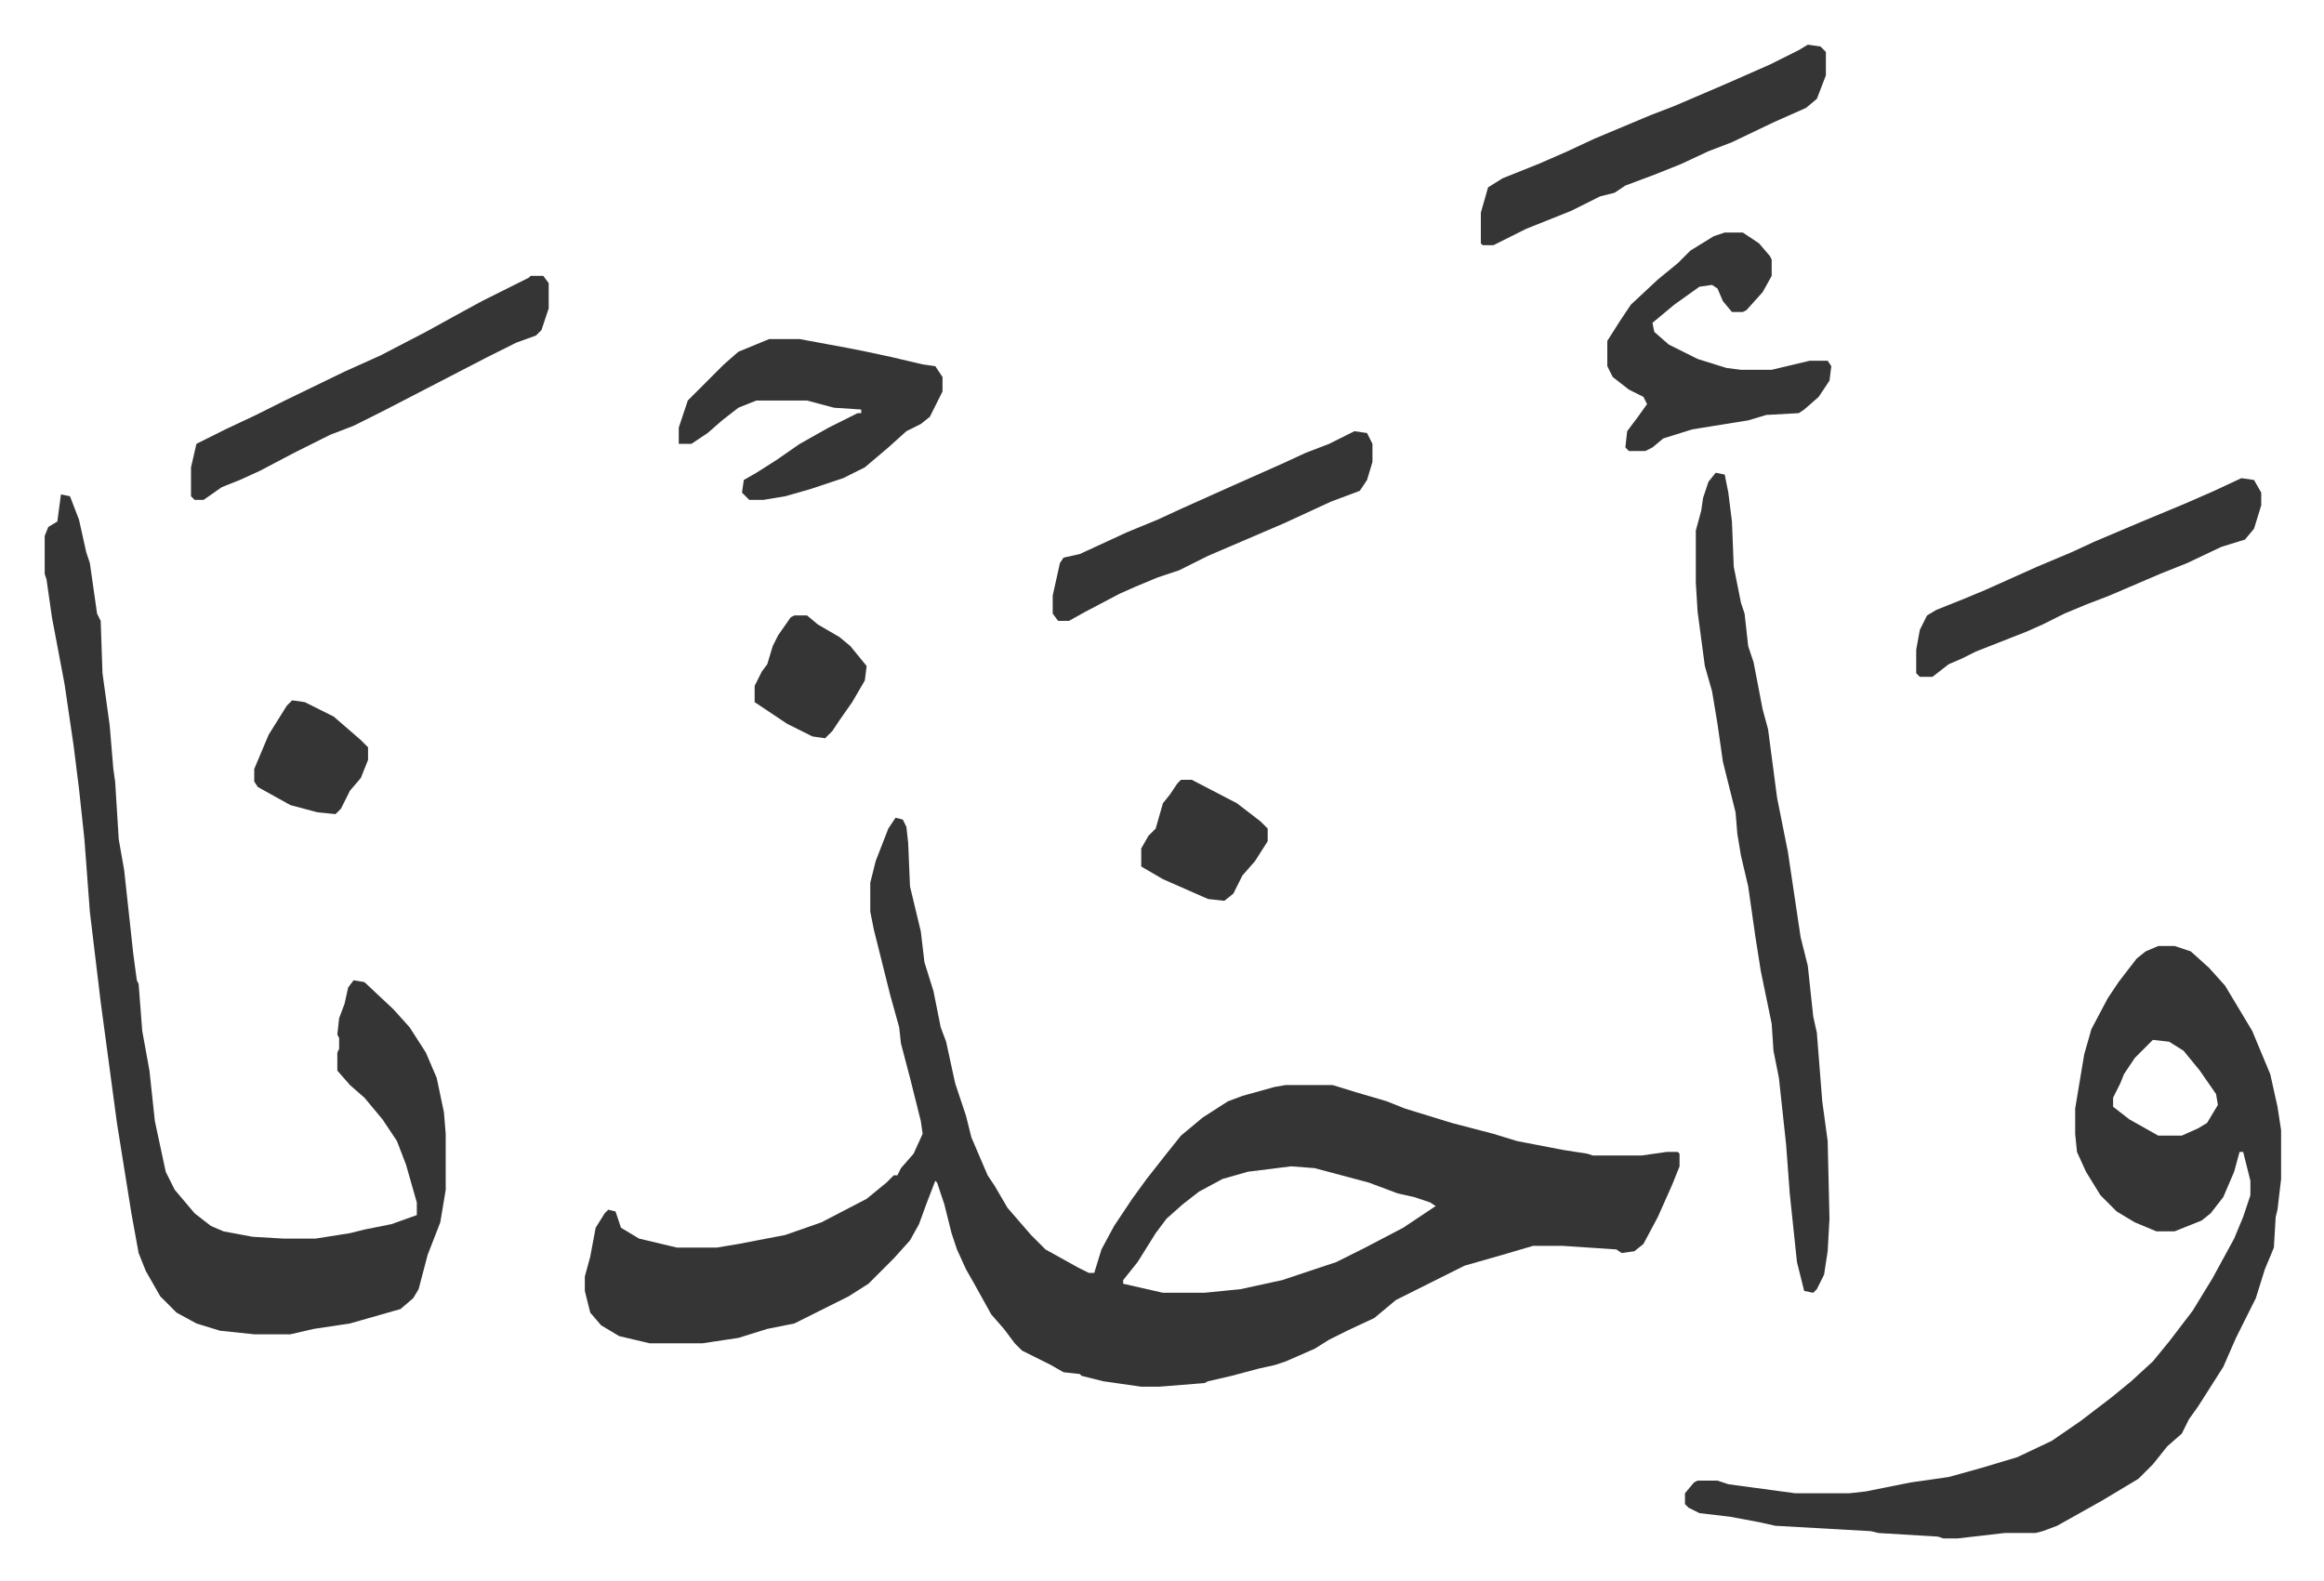
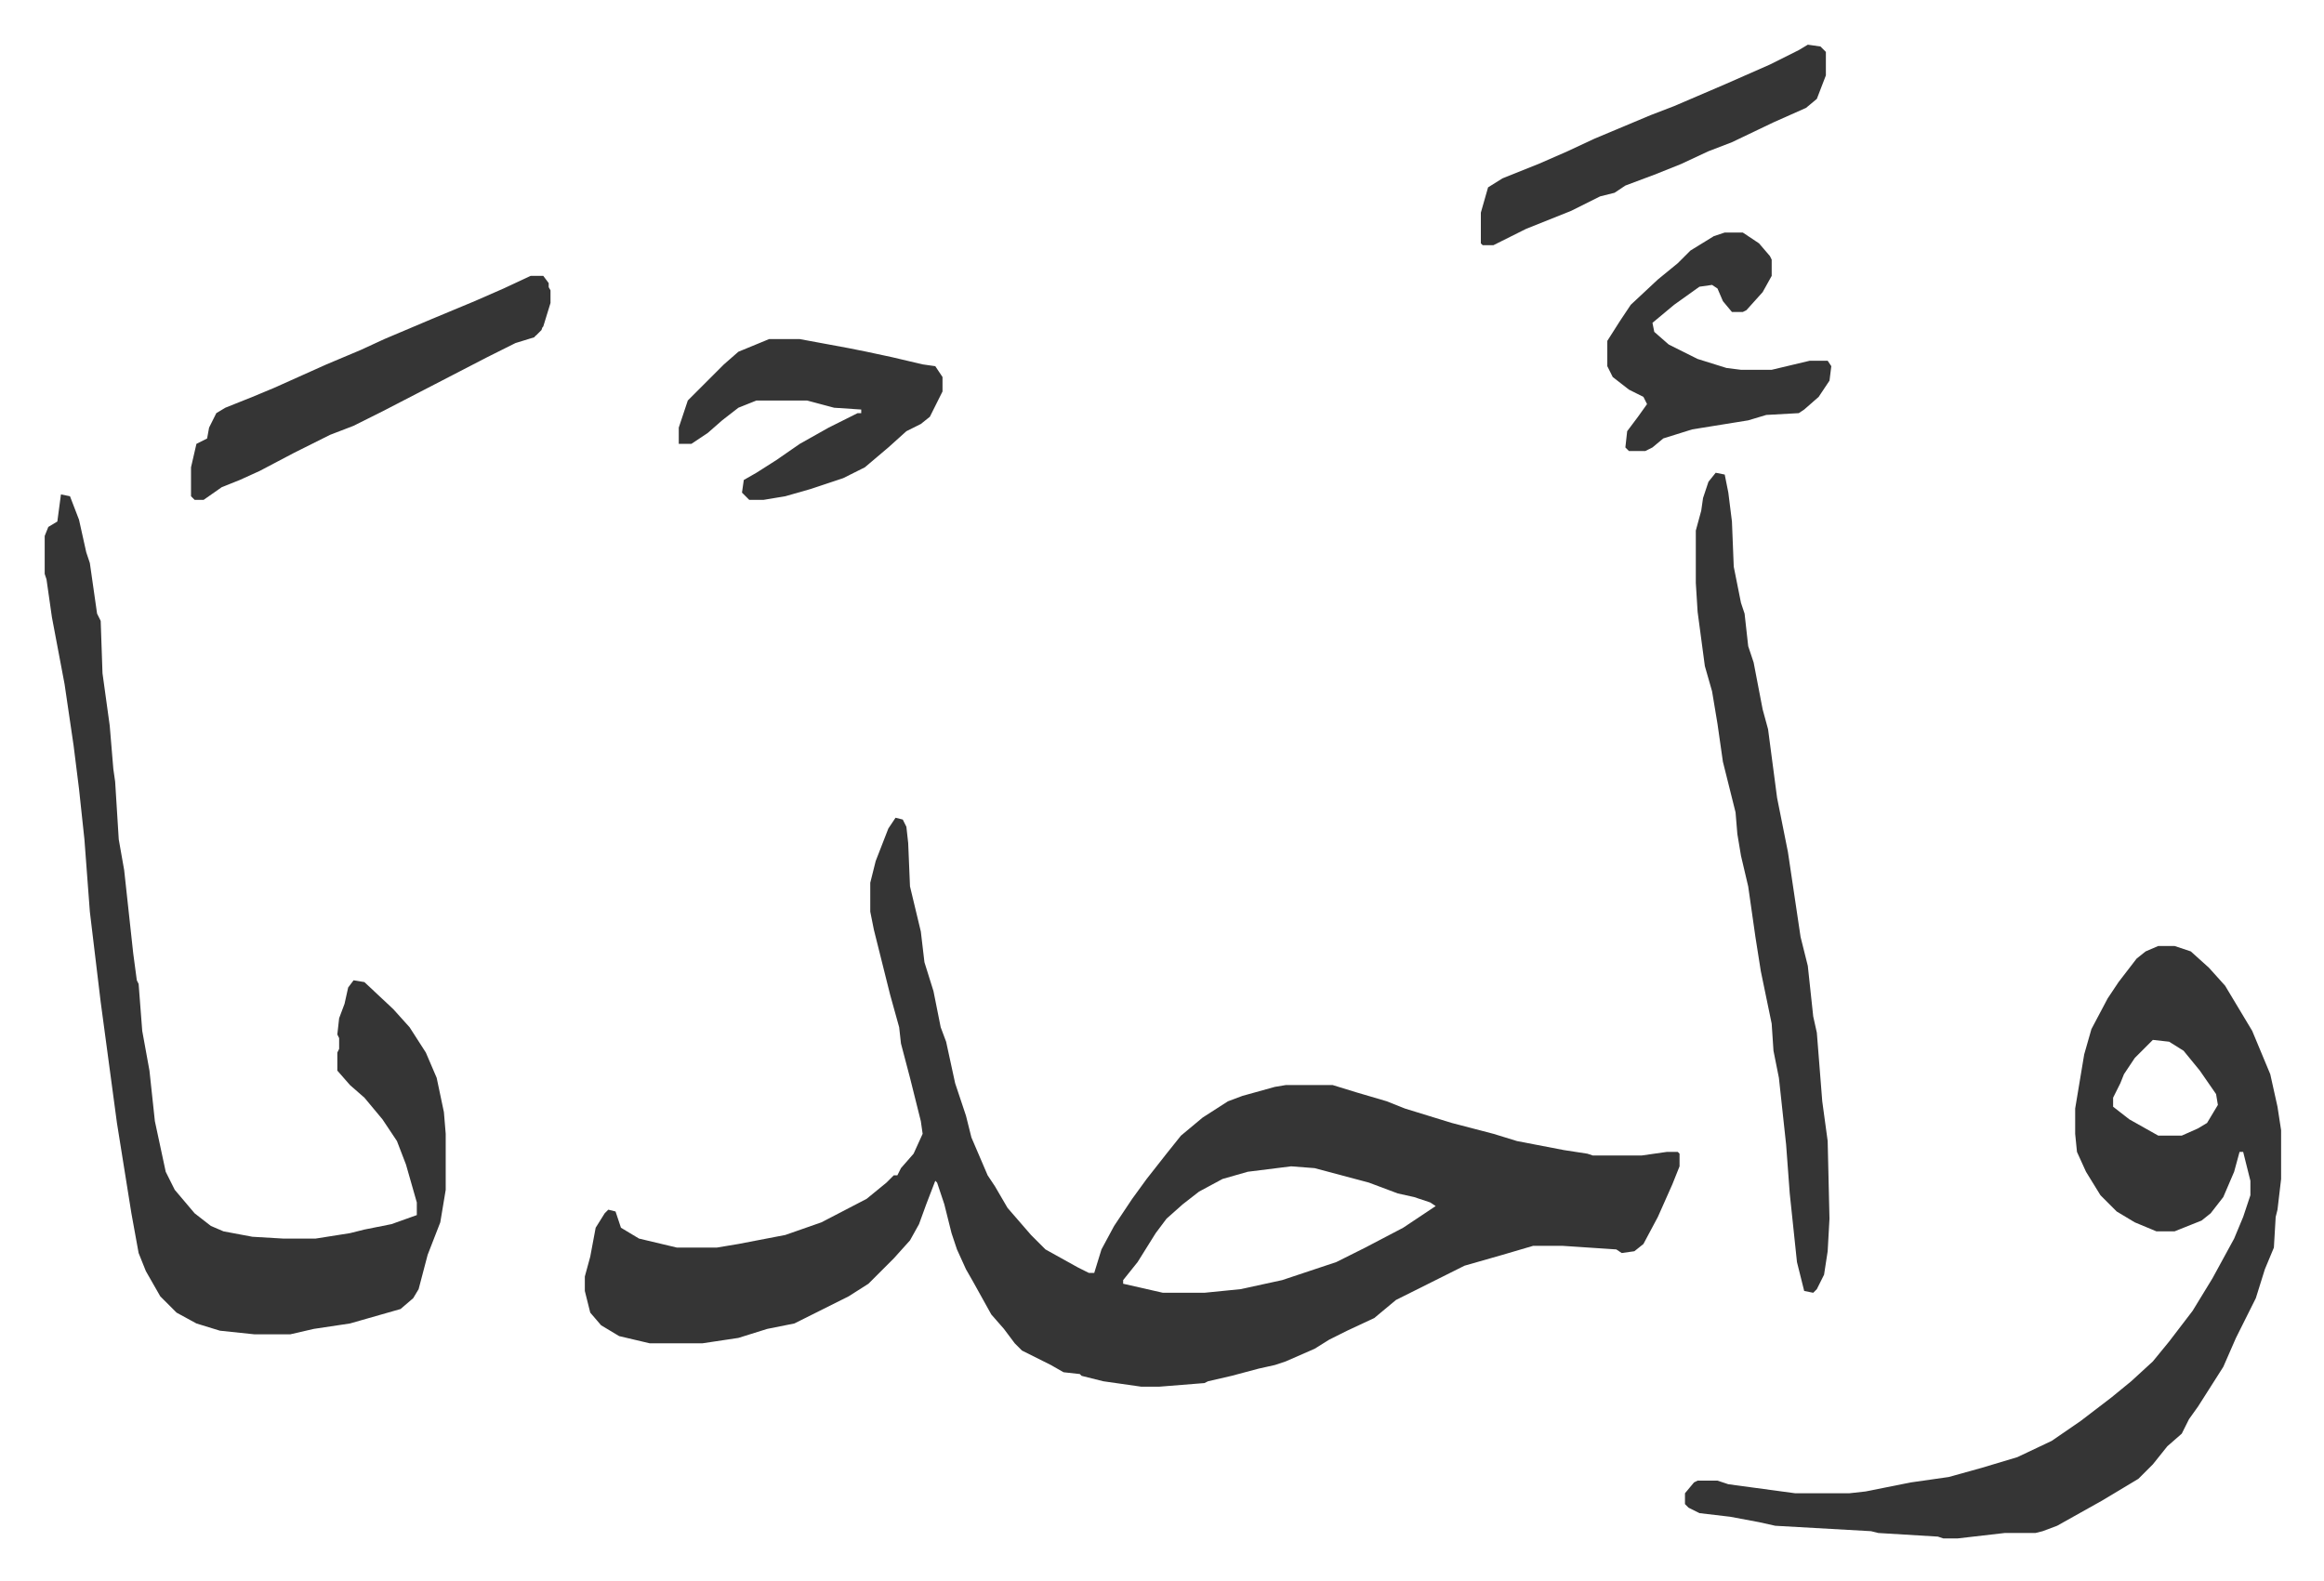
<svg xmlns="http://www.w3.org/2000/svg" role="img" viewBox="-24.74 199.26 1286.48 875.48">
-   <path fill="#353535" id="rule_normal" d="M471 652l4 1 2 4 1 9 1 24 6 25 2 17 5 16 4 20 3 8 5 23 6 18 3 12 9 21 4 6 7 12 13 15 8 8 18 10 6 3h3l4-13 7-13 10-15 8-11 11-14 8-10 12-10 14-9 8-3 18-5 6-1h26l13 4 17 5 10 4 26 8 23 6 13 4 26 5 13 2 3 1h27l14-2h6l1 1v7l-4 10-8 18-8 15-5 4-7 1-3-2-30-2h-16l-17 5-21 6-16 8-22 11-12 10-15 7-10 5-8 5-16 7-6 2-9 2-15 4-13 3-2 1-25 2h-10l-21-3-12-3-1-1-9-1-7-4-16-8-4-4-6-8-7-8-10-18-4-7-5-11-3-9-4-16-4-12-1-1-5 13-4 11-5 9-9 10-14 14-11 7-16 8-14 7-15 3-16 5-20 3h-29l-17-4-10-6-6-7-3-12v-8l3-11 3-16 5-8 2-2 4 1 3 9 10 6 21 5h22l12-2 26-5 20-7 25-13 11-9 4-4h2l2-4 7-8 5-11-1-7-3-12-3-12-5-19-1-9-5-18-9-36-2-10v-16l3-12 7-18zm219 193l-24 3-14 4-13 7-9 7-9 8-6 8-10 16-8 10v2l22 5h23l20-2 23-5 30-10 16-8 21-11 9-6 9-6-3-2-9-3-9-2-16-6-15-4-15-4zm480-122h9l9 3 10 9 9 10 9 15 6 10 10 24 4 18 2 13v27l-2 17-1 4-1 17-5 12-5 16-11 22-7 16-14 22-5 7-4 8-8 7-8 10-8 8-20 12-25 14-8 3-4 1h-17l-26 3h-8l-3-1-33-2-4-1-53-3-9-2-16-3-17-2-6-3-2-2v-6l5-6 2-1h11l6 2 37 5h30l9-1 10-2 15-3 21-3 18-5 20-6 19-9 16-11 17-13 11-9 12-11 9-11 13-17 11-18 12-22 5-12 4-12v-8l-4-16h-2l-3 11-6 14-7 9-5 4-15 6h-10l-12-5-10-6-9-9-8-13-5-11-1-10v-14l5-30 4-14 9-17 6-9 10-13 5-4zm-3 52l-10 10-6 9-2 5-4 8v5l9 7 16 9h13l9-4 5-3 6-10-1-6-9-13-9-11-8-5zM9 473l5 1 5 13 4 18 2 6 4 28 2 4 1 29 4 29 2 24 1 7 2 32 3 17 5 46 2 15 1 2 2 26 4 22 3 28 6 28 5 10 11 13 9 7 7 3 16 3 17 1h18l19-3 8-2 15-3 14-5v-7l-6-21-5-13-8-12-10-12-8-7-7-8v-10l1-2v-6l-1-2 1-9 3-8 2-9 3-4 6 1 16 15 9 10 9 14 6 14 4 19 1 12v31l-3 18-7 18-5 19-3 5-7 6-21 6-7 2-20 3-13 3h-20l-19-2-13-4-11-6-9-9-8-14-4-10-4-22-8-50-9-67-6-50-3-40-3-28-3-24-5-34-7-37-3-21-1-3v-21l2-5 5-3zm916-12l5 1 2 10 2 16 1 25 4 20 2 6 2 18 3 9 5 26 3 11 5 38 4 20 2 10 7 47 4 16 3 28 2 9 3 38 3 22 1 43-1 18-2 13-4 8-2 2-5-1-4-16-4-38-2-27-4-37-3-15-1-15-6-29-3-19-4-28-4-17-2-12-1-12-7-28-3-21-3-18-4-14-4-30-1-16v-29l3-11 1-7 3-9zm-524-74h17l27 5 10 2 14 3 17 4 7 1 4 6v8l-7 14-5 4-8 4-10 9-13 11-12 6-18 6-14 4-12 2h-8l-4-4 1-7 7-4 11-7 13-9 16-9 16-8h2v-2l-15-1-15-4h-28l-10 4-9 7-8 7-9 6h-7v-9l3-9 2-6 15-15 5-5 8-7zm529-59h10l9 6 6 7 1 2v9l-5 9-9 10-2 1h-6l-5-6-3-7-3-2-7 1-14 10-12 10 1 5 8 7 16 8 16 5 8 1h17l21-5h10l2 3-1 8-6 9-8 7-3 2-18 1-10 3-31 5-16 5-6 5-4 2h-9l-2-2 1-9 6-8 5-7-2-4-8-4-9-7-3-6v-14l7-11 6-9 15-14 11-9 7-7 13-8zm46-104l7 1 3 3v13l-5 13-6 5-18 8-23 11-13 5-15 7-15 6-16 6-6 4-8 2-16 8-25 10-16 8-2 1h-6l-1-1v-17l4-14 8-5 20-8 16-7 15-7 31-13 13-5 28-12 25-11 16-8zM269 352h7l3 4v14l-4 12-3 3-11 4-16 8-29 15-29 15-16 8-13 5-20 10-19 10-11 5-10 4-10 7h-5l-2-2v-16l3-13 16-8 17-8 16-8 33-16 20-9 25-13 20-11 11-6 26-13zm947 112l7 1 4 7v7l-4 13-5 6-13 4-19 9-15 6-28 12-13 5-12 5-12 6-9 4-28 11-8 4-7 3-9 7h-7l-2-2v-13l2-11 4-8 5-3 15-6 12-5 29-13 19-8 13-6 26-11 24-10 16-7zm-491-26l7 1 3 6v10l-3 10-4 6-16 6-26 12-21 9-21 9-16 8-12 4-12 5-9 4-19 10-9 5h-6l-3-4v-10l4-18 2-3 9-2 26-12 17-7 13-6 29-13 27-12 13-6 13-5zm-96 193h6l25 13 13 10 4 4v7l-7 11-7 8-5 10-5 4-9-1-25-11-12-7v-10l4-7 4-4 4-14 4-5 4-6zm-214-91h7l6 5 12 7 6 5 9 11-1 8-7 12-7 10-4 6-4 4-7-1-14-7-18-12v-9l4-8 3-4 3-10 3-6 7-10zm-278 47l7 1 16 8 15 13 4 4v7l-4 10-6 7-5 10-3 3-10-1-15-4-18-10-2-3v-7l8-19 10-16z" />
+   <path fill="#353535" id="rule_normal" d="M471 652l4 1 2 4 1 9 1 24 6 25 2 17 5 16 4 20 3 8 5 23 6 18 3 12 9 21 4 6 7 12 13 15 8 8 18 10 6 3h3l4-13 7-13 10-15 8-11 11-14 8-10 12-10 14-9 8-3 18-5 6-1h26l13 4 17 5 10 4 26 8 23 6 13 4 26 5 13 2 3 1h27l14-2h6l1 1v7l-4 10-8 18-8 15-5 4-7 1-3-2-30-2h-16l-17 5-21 6-16 8-22 11-12 10-15 7-10 5-8 5-16 7-6 2-9 2-15 4-13 3-2 1-25 2h-10l-21-3-12-3-1-1-9-1-7-4-16-8-4-4-6-8-7-8-10-18-4-7-5-11-3-9-4-16-4-12-1-1-5 13-4 11-5 9-9 10-14 14-11 7-16 8-14 7-15 3-16 5-20 3h-29l-17-4-10-6-6-7-3-12v-8l3-11 3-16 5-8 2-2 4 1 3 9 10 6 21 5h22l12-2 26-5 20-7 25-13 11-9 4-4h2l2-4 7-8 5-11-1-7-3-12-3-12-5-19-1-9-5-18-9-36-2-10v-16l3-12 7-18zm219 193l-24 3-14 4-13 7-9 7-9 8-6 8-10 16-8 10v2l22 5h23l20-2 23-5 30-10 16-8 21-11 9-6 9-6-3-2-9-3-9-2-16-6-15-4-15-4zm480-122h9l9 3 10 9 9 10 9 15 6 10 10 24 4 18 2 13v27l-2 17-1 4-1 17-5 12-5 16-11 22-7 16-14 22-5 7-4 8-8 7-8 10-8 8-20 12-25 14-8 3-4 1h-17l-26 3h-8l-3-1-33-2-4-1-53-3-9-2-16-3-17-2-6-3-2-2v-6l5-6 2-1h11l6 2 37 5h30l9-1 10-2 15-3 21-3 18-5 20-6 19-9 16-11 17-13 11-9 12-11 9-11 13-17 11-18 12-22 5-12 4-12v-8l-4-16h-2l-3 11-6 14-7 9-5 4-15 6h-10l-12-5-10-6-9-9-8-13-5-11-1-10v-14l5-30 4-14 9-17 6-9 10-13 5-4zm-3 52l-10 10-6 9-2 5-4 8v5l9 7 16 9h13l9-4 5-3 6-10-1-6-9-13-9-11-8-5zM9 473l5 1 5 13 4 18 2 6 4 28 2 4 1 29 4 29 2 24 1 7 2 32 3 17 5 46 2 15 1 2 2 26 4 22 3 28 6 28 5 10 11 13 9 7 7 3 16 3 17 1h18l19-3 8-2 15-3 14-5v-7l-6-21-5-13-8-12-10-12-8-7-7-8v-10l1-2v-6l-1-2 1-9 3-8 2-9 3-4 6 1 16 15 9 10 9 14 6 14 4 19 1 12v31l-3 18-7 18-5 19-3 5-7 6-21 6-7 2-20 3-13 3h-20l-19-2-13-4-11-6-9-9-8-14-4-10-4-22-8-50-9-67-6-50-3-40-3-28-3-24-5-34-7-37-3-21-1-3v-21l2-5 5-3zm916-12l5 1 2 10 2 16 1 25 4 20 2 6 2 18 3 9 5 26 3 11 5 38 4 20 2 10 7 47 4 16 3 28 2 9 3 38 3 22 1 43-1 18-2 13-4 8-2 2-5-1-4-16-4-38-2-27-4-37-3-15-1-15-6-29-3-19-4-28-4-17-2-12-1-12-7-28-3-21-3-18-4-14-4-30-1-16v-29l3-11 1-7 3-9zm-524-74h17l27 5 10 2 14 3 17 4 7 1 4 6v8l-7 14-5 4-8 4-10 9-13 11-12 6-18 6-14 4-12 2h-8l-4-4 1-7 7-4 11-7 13-9 16-9 16-8h2v-2l-15-1-15-4h-28l-10 4-9 7-8 7-9 6h-7v-9l3-9 2-6 15-15 5-5 8-7zm529-59h10l9 6 6 7 1 2v9l-5 9-9 10-2 1h-6l-5-6-3-7-3-2-7 1-14 10-12 10 1 5 8 7 16 8 16 5 8 1h17l21-5h10l2 3-1 8-6 9-8 7-3 2-18 1-10 3-31 5-16 5-6 5-4 2h-9l-2-2 1-9 6-8 5-7-2-4-8-4-9-7-3-6v-14l7-11 6-9 15-14 11-9 7-7 13-8zm46-104l7 1 3 3v13l-5 13-6 5-18 8-23 11-13 5-15 7-15 6-16 6-6 4-8 2-16 8-25 10-16 8-2 1h-6l-1-1v-17l4-14 8-5 20-8 16-7 15-7 31-13 13-5 28-12 25-11 16-8zM269 352h7l3 4v14l-4 12-3 3-11 4-16 8-29 15-29 15-16 8-13 5-20 10-19 10-11 5-10 4-10 7h-5l-2-2v-16l3-13 16-8 17-8 16-8 33-16 20-9 25-13 20-11 11-6 26-13zl7 1 4 7v7l-4 13-5 6-13 4-19 9-15 6-28 12-13 5-12 5-12 6-9 4-28 11-8 4-7 3-9 7h-7l-2-2v-13l2-11 4-8 5-3 15-6 12-5 29-13 19-8 13-6 26-11 24-10 16-7zm-491-26l7 1 3 6v10l-3 10-4 6-16 6-26 12-21 9-21 9-16 8-12 4-12 5-9 4-19 10-9 5h-6l-3-4v-10l4-18 2-3 9-2 26-12 17-7 13-6 29-13 27-12 13-6 13-5zm-96 193h6l25 13 13 10 4 4v7l-7 11-7 8-5 10-5 4-9-1-25-11-12-7v-10l4-7 4-4 4-14 4-5 4-6zm-214-91h7l6 5 12 7 6 5 9 11-1 8-7 12-7 10-4 6-4 4-7-1-14-7-18-12v-9l4-8 3-4 3-10 3-6 7-10zm-278 47l7 1 16 8 15 13 4 4v7l-4 10-6 7-5 10-3 3-10-1-15-4-18-10-2-3v-7l8-19 10-16z" />
</svg>